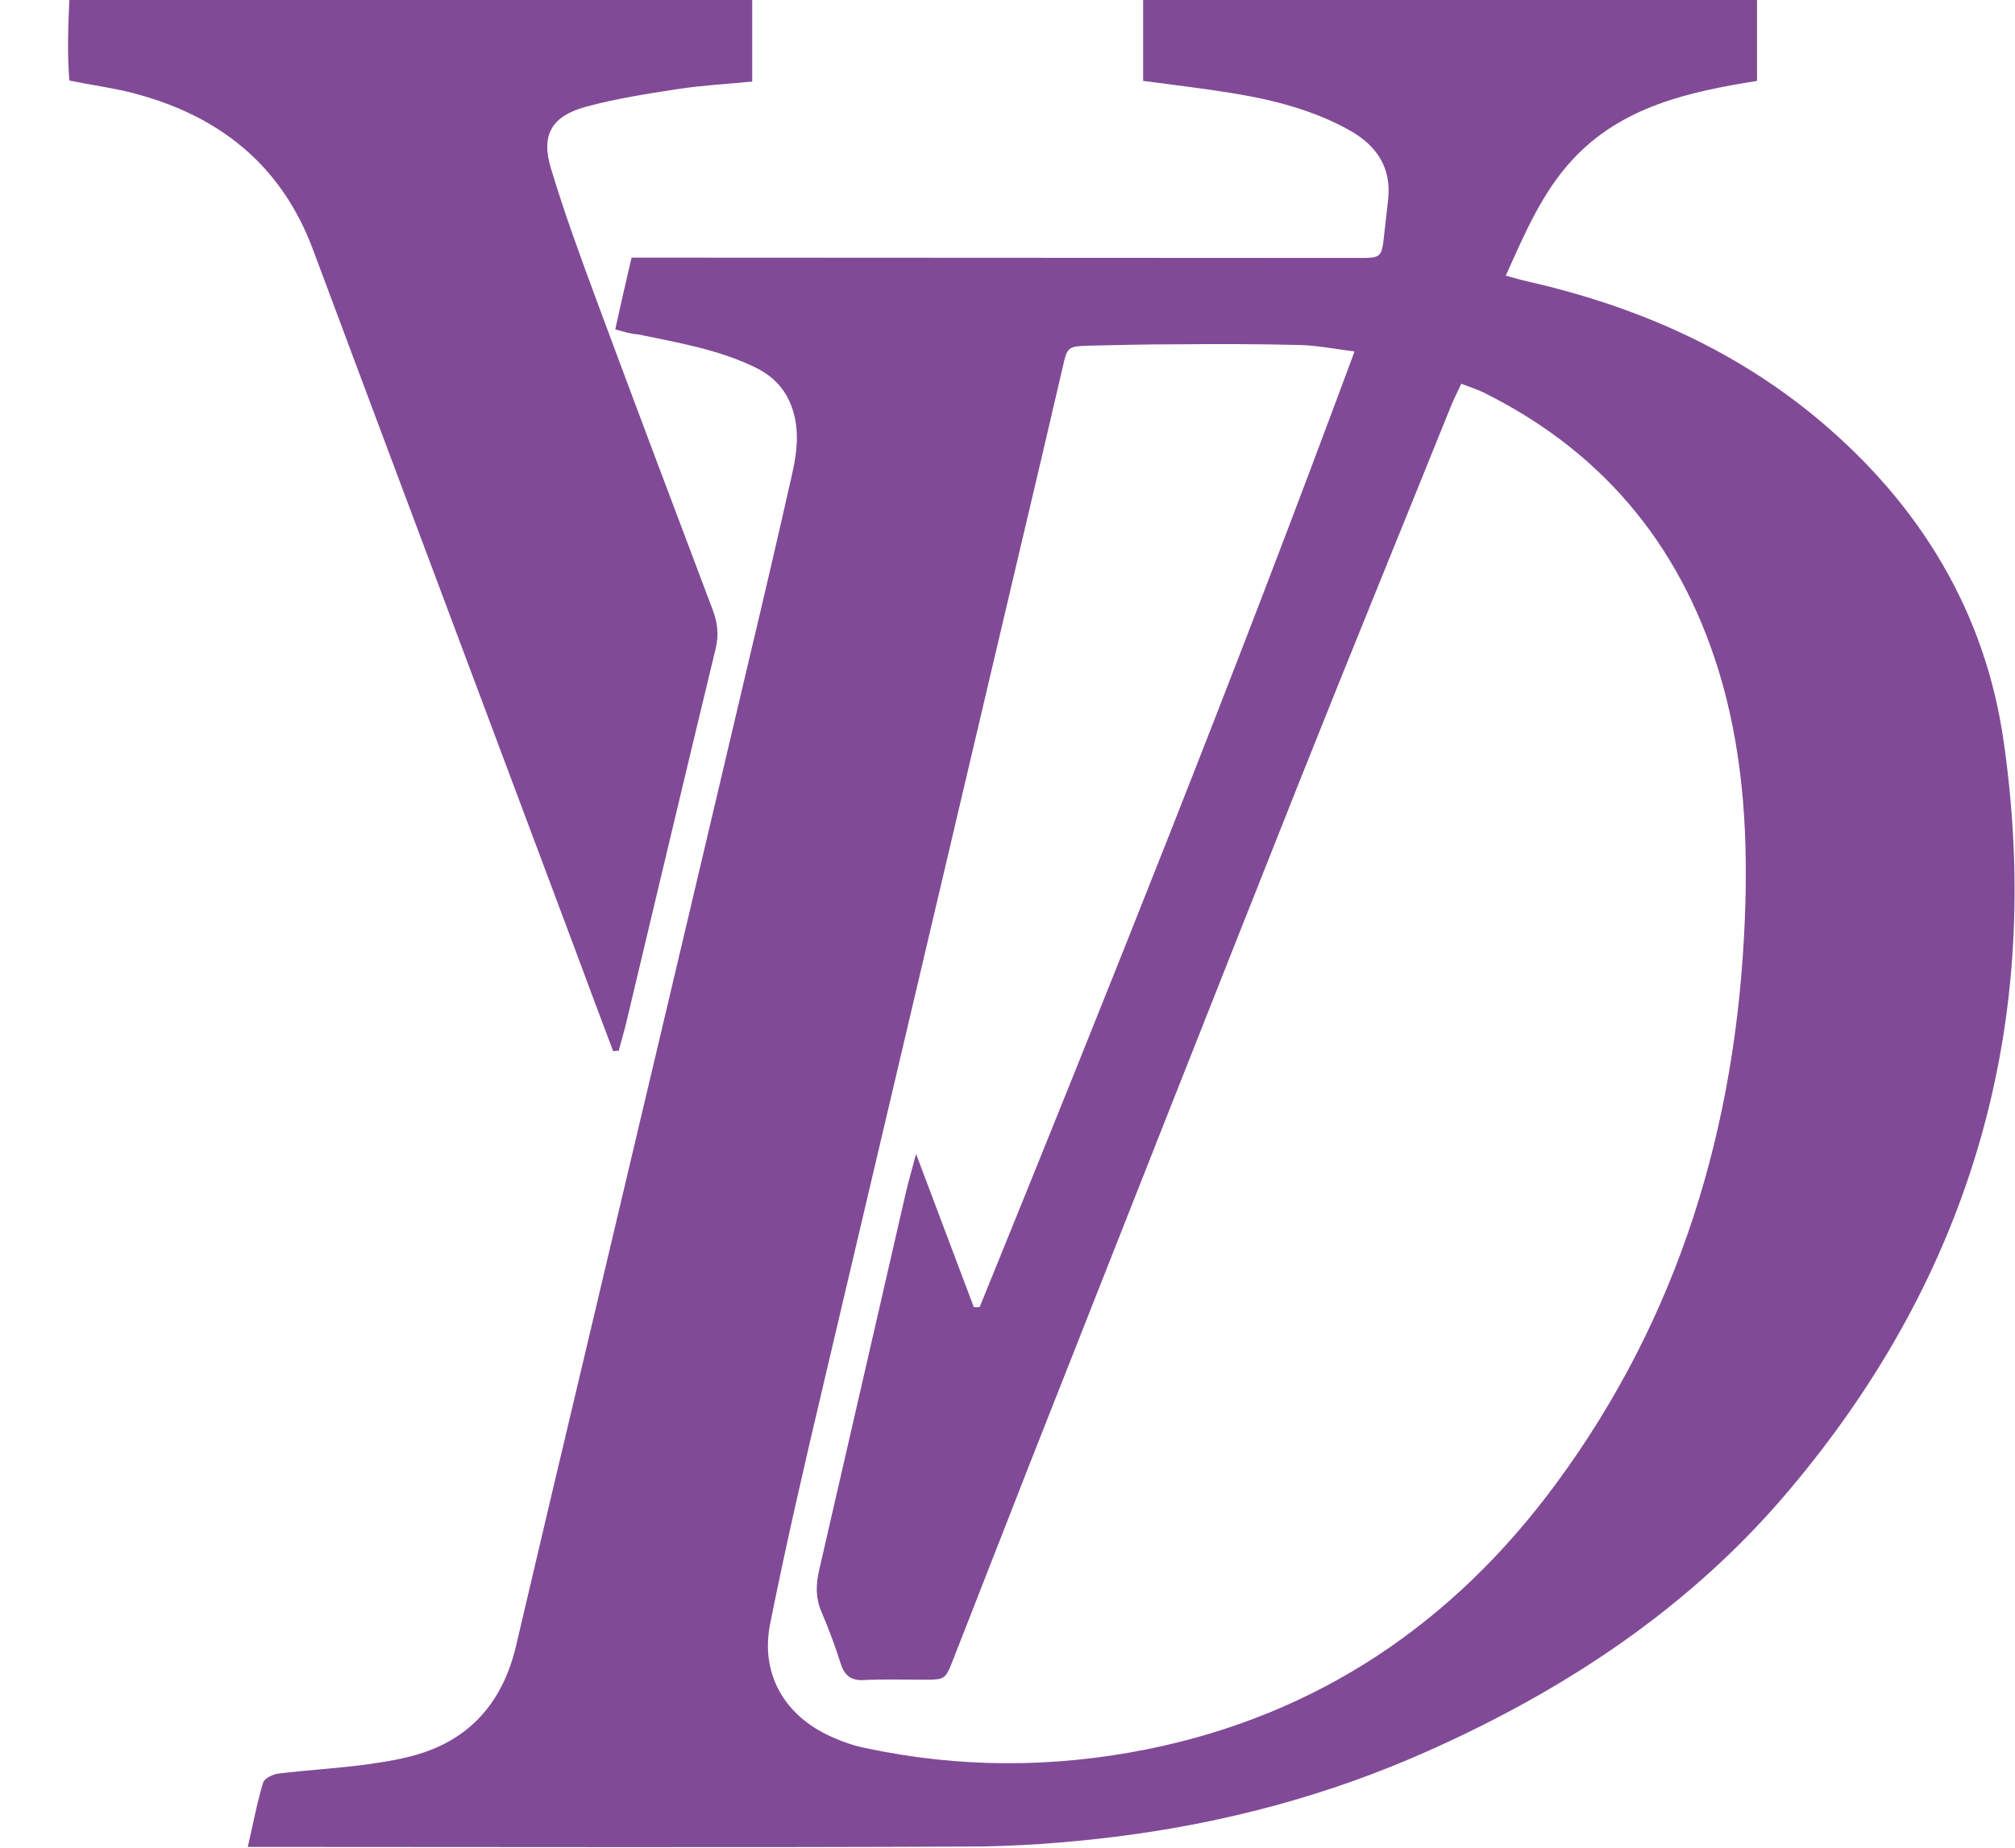
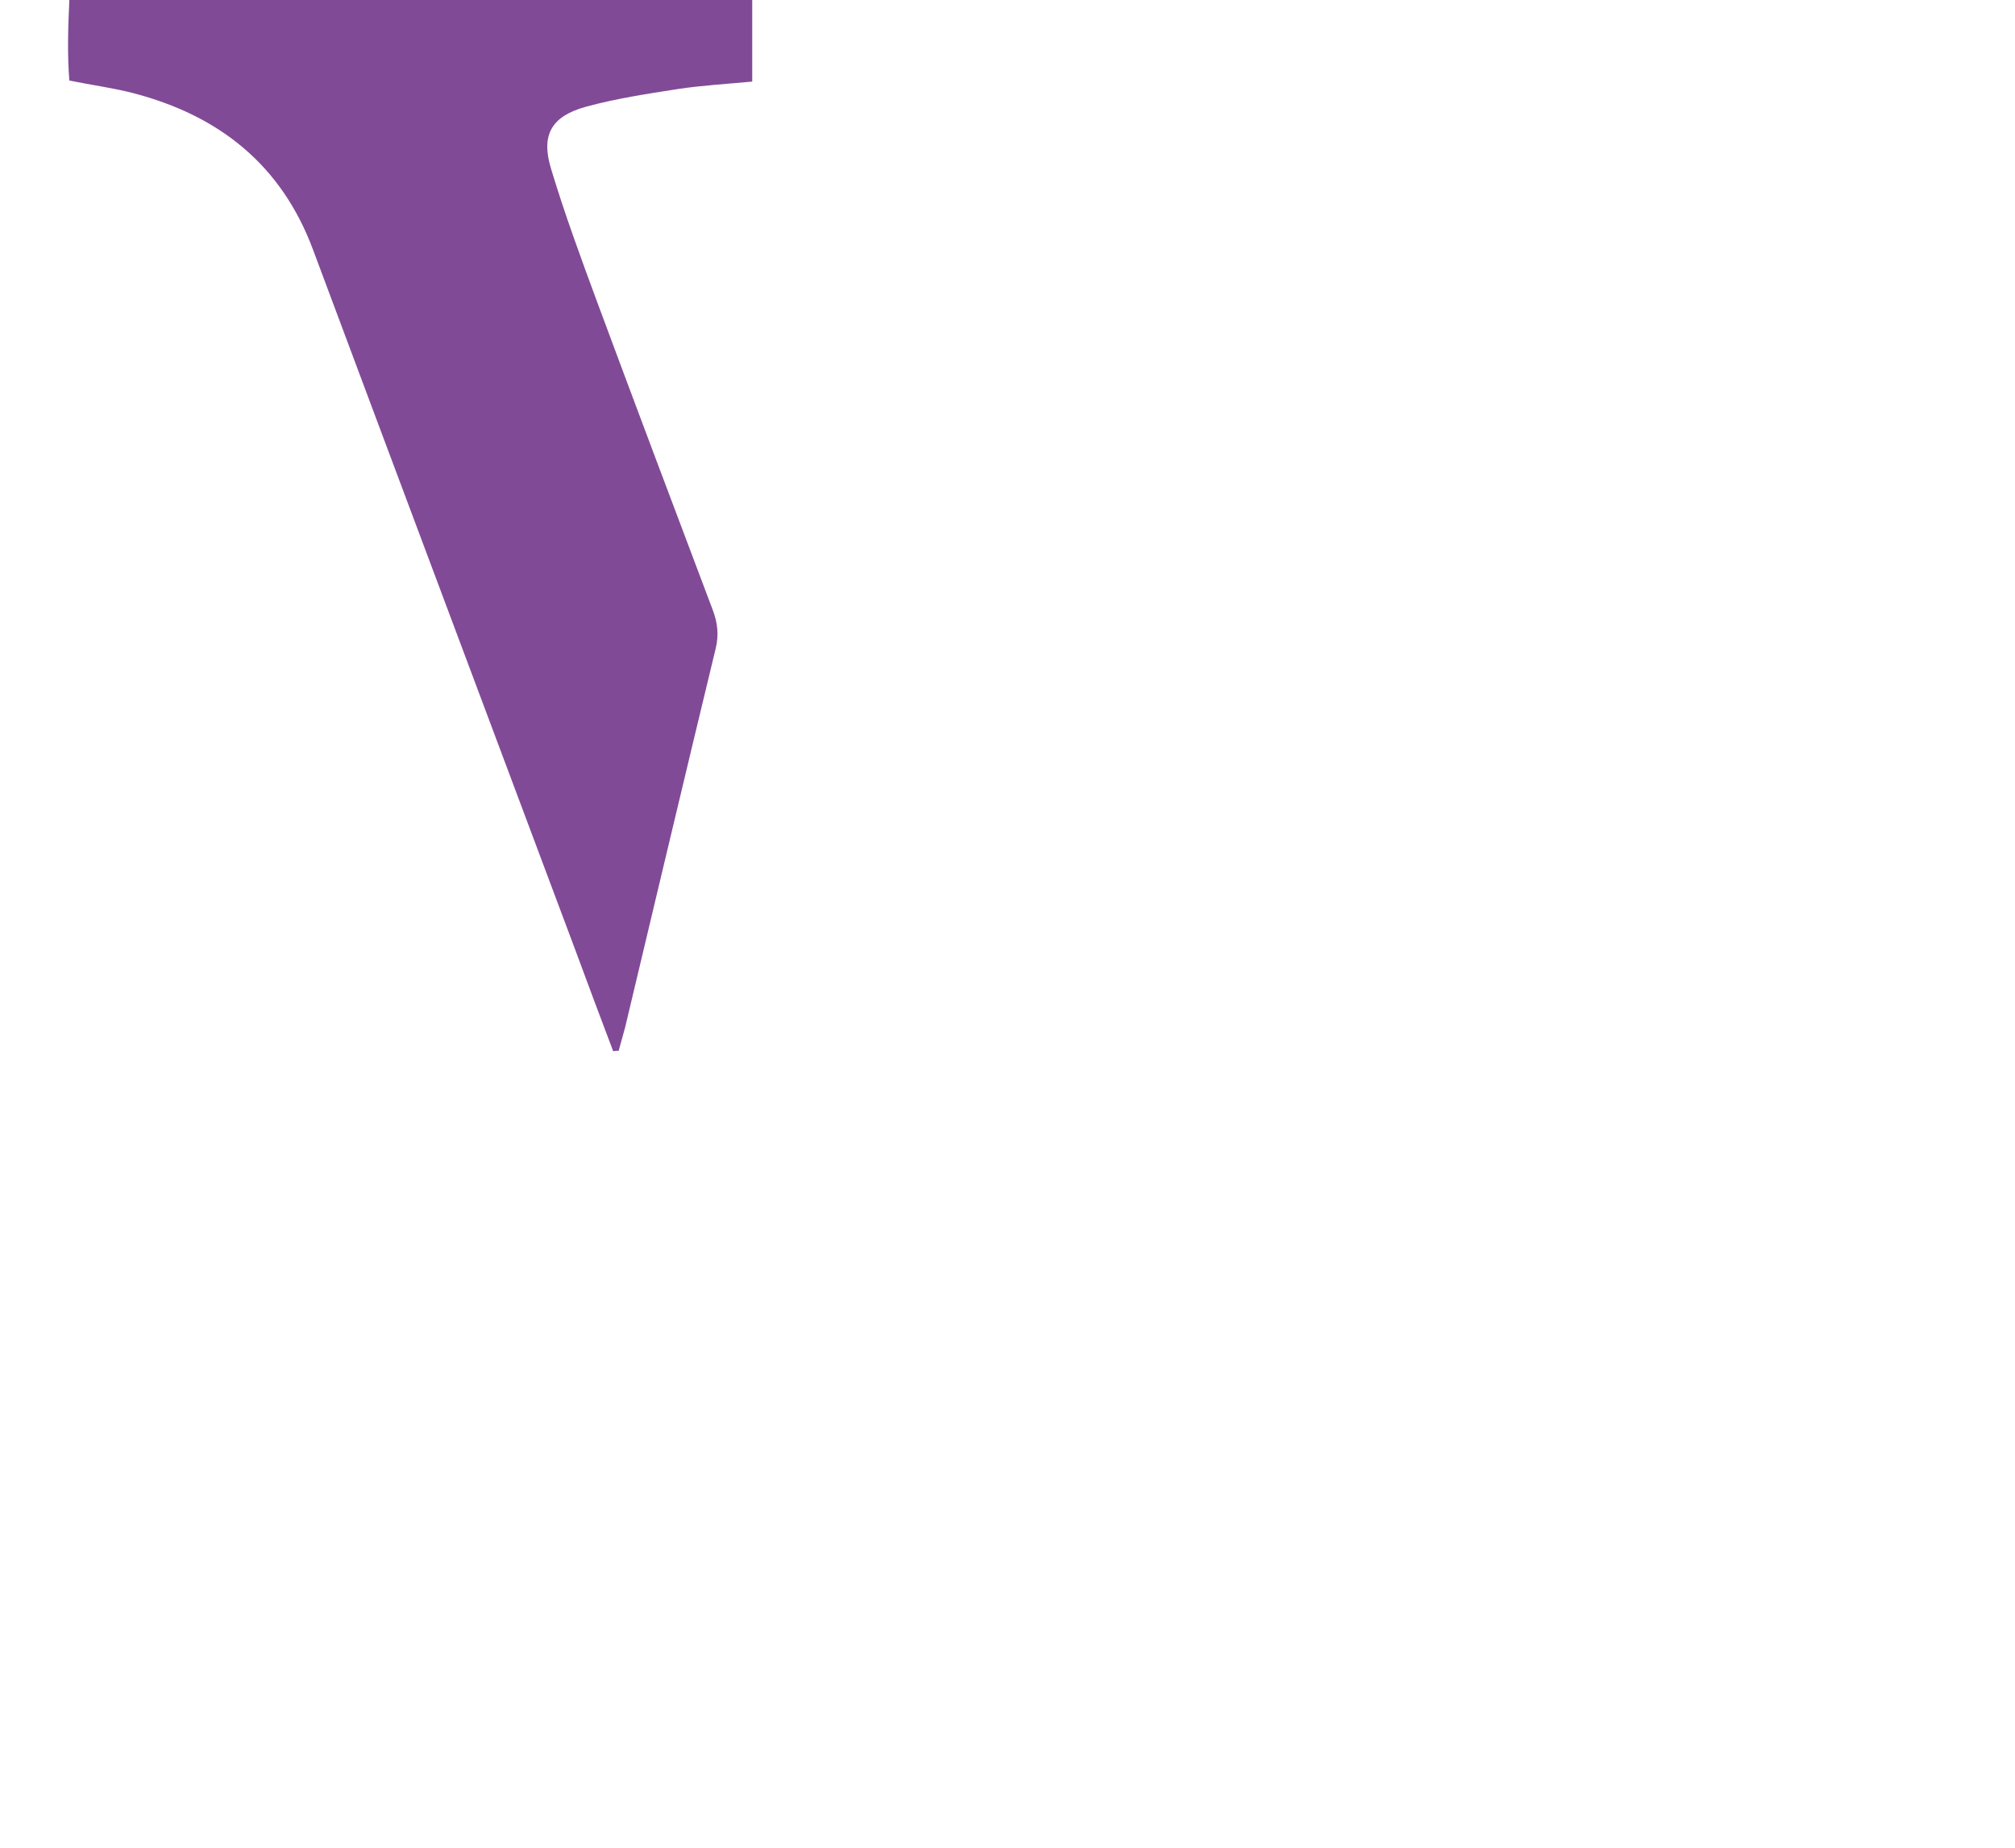
<svg xmlns="http://www.w3.org/2000/svg" id="_Слой_1" x="0px" y="0px" viewBox="0 0 592.8 543.7" style="enable-background:new 0 0 592.8 543.7;" xml:space="preserve">
  <style type="text/css"> .st0{fill:#814A96;} </style>
  <g>
-     <path class="st0" d="M181,96.9c1.6-7.2,3.1-13.9,4.8-21.1c3,0,5.4,0,7.8,0c68.8,0,137.6,0.1,206.3,0.1c6.4,0,6.6-0.2,7.3-6.7 c0.4-3.6,0.8-7.1,1.2-10.7c0.9-9.1-3.2-15.4-10.9-19.9c-10.9-6.2-22.8-9.2-35-11.2c-8.6-1.4-17.2-2.4-26.2-3.6V0h180.6v23.8 c-20,3.2-39.8,7.5-54.3,23.2c-8.9,9.6-14,21.6-19.6,34.1c2.7,0.7,4.5,1.3,6.4,1.7c31.7,7.2,60.9,19.9,85.9,40.9 c29.6,24.9,48.8,56.4,54.2,94.7c11.8,82.5-9.3,156.3-63.2,220.1c-28.8,34.2-65.3,58.4-105.8,76.5c-29.4,13.2-60.3,21.4-92.3,25.4 c-14.6,1.8-29.4,2.9-44.2,2.9c-67.4,0.3-134.9,0.1-202.3,0.1h-8.8c1.6-6.9,2.7-13,4.5-18.9c0.4-1.3,2.9-2.5,4.6-2.7 c8.4-1,16.9-1.5,25.4-2.6c5.7-0.8,11.6-1.7,17-3.5c15.1-5,23.8-16.1,27.4-31.4c6.6-28.1,13.2-56.2,19.9-84.3 c16.4-69.3,32.8-138.5,49.1-207.8c4.1-17.2,8.1-34.4,12-51.7c1.3-5.6,2.3-11.3,1.1-17.3c-1.5-7.2-5.4-12.1-11.9-15.2 c-10.8-5.2-22.6-7.2-34.2-9.6C185.9,98.3,183.8,97.7,181,96.9L181,96.9z M398.5,103.4c-6.3-0.8-11.3-1.8-16.3-1.9 c-12-0.3-24.1-0.3-36.2-0.2c-8.5,0-17,0.2-25.5,0.4c-6.4,0.2-6.5,0.3-7.9,6.5c-4,17.2-8,34.4-12.1,51.6 c-19.4,82.6-38.9,165.1-58.3,247.7c-5.5,23.3-10.9,46.6-15.6,70.1c-3,14.8,4.1,27.1,17.8,33.3c3.3,1.5,6.7,2.7,10.2,3.4 c27.5,5.9,55.2,5.9,82.7,0.4c50.4-10.1,90.3-37.2,120.5-78.2c36.2-49.1,53-105,55.5-165.6c1-23.6-0.2-47-6.6-69.9 c-10.9-38.5-33.7-67.2-69.6-85.2c-2.1-1.1-4.4-1.8-7.2-2.9c-1.2,2.6-2.2,4.5-3,6.5c-15,37.2-30.2,74.3-45,111.5 c-26.3,66.2-52.4,132.4-78.5,198.6c-7.7,19.6-15.3,39.2-23,58.8c-2.3,5.9-2.4,5.9-8.8,5.9c-5.8,0-11.6-0.2-17.5,0.1 c-3.8,0.2-5.7-1.4-6.8-4.9c-1.6-5.1-3.5-10.2-5.6-15.1c-1.8-4.1-1.7-8.1-0.7-12.4c8.5-36.8,16.9-73.7,25.4-110.6 c0.8-3.5,1.8-6.9,3.1-11.8c6.1,16.1,11.5,30.6,17,45.1l1.7,0C326,291.6,363.3,198.5,398.5,103.4L398.5,103.4z" />
    <path class="st0" d="M180.4,309.3c-3.7-9.8-7.4-19.6-11-29.4C143.6,211,117.8,142.3,92.1,73.5c-9.3-25-27.6-39.5-52.9-46.1 c-5.8-1.5-11.8-2.3-18.8-3.7C19.8,16.3,20,8.4,20.4,0h200.9v24c-7.3,0.7-14.6,1.1-21.9,2.2c-9,1.4-18.2,2.8-27,5.2 c-10.2,2.8-13.3,8.3-10.3,18.2c4,13.3,8.8,26.3,13.6,39.3c11.2,30.2,22.6,60.4,34,90.6c1.4,3.7,1.8,7.2,0.9,11.1 c-9,37.2-17.8,74.4-26.7,111.7c-0.6,2.3-1.3,4.6-1.9,6.9C181.5,309.1,180.9,309.2,180.4,309.3L180.4,309.3z" />
  </g>
</svg>